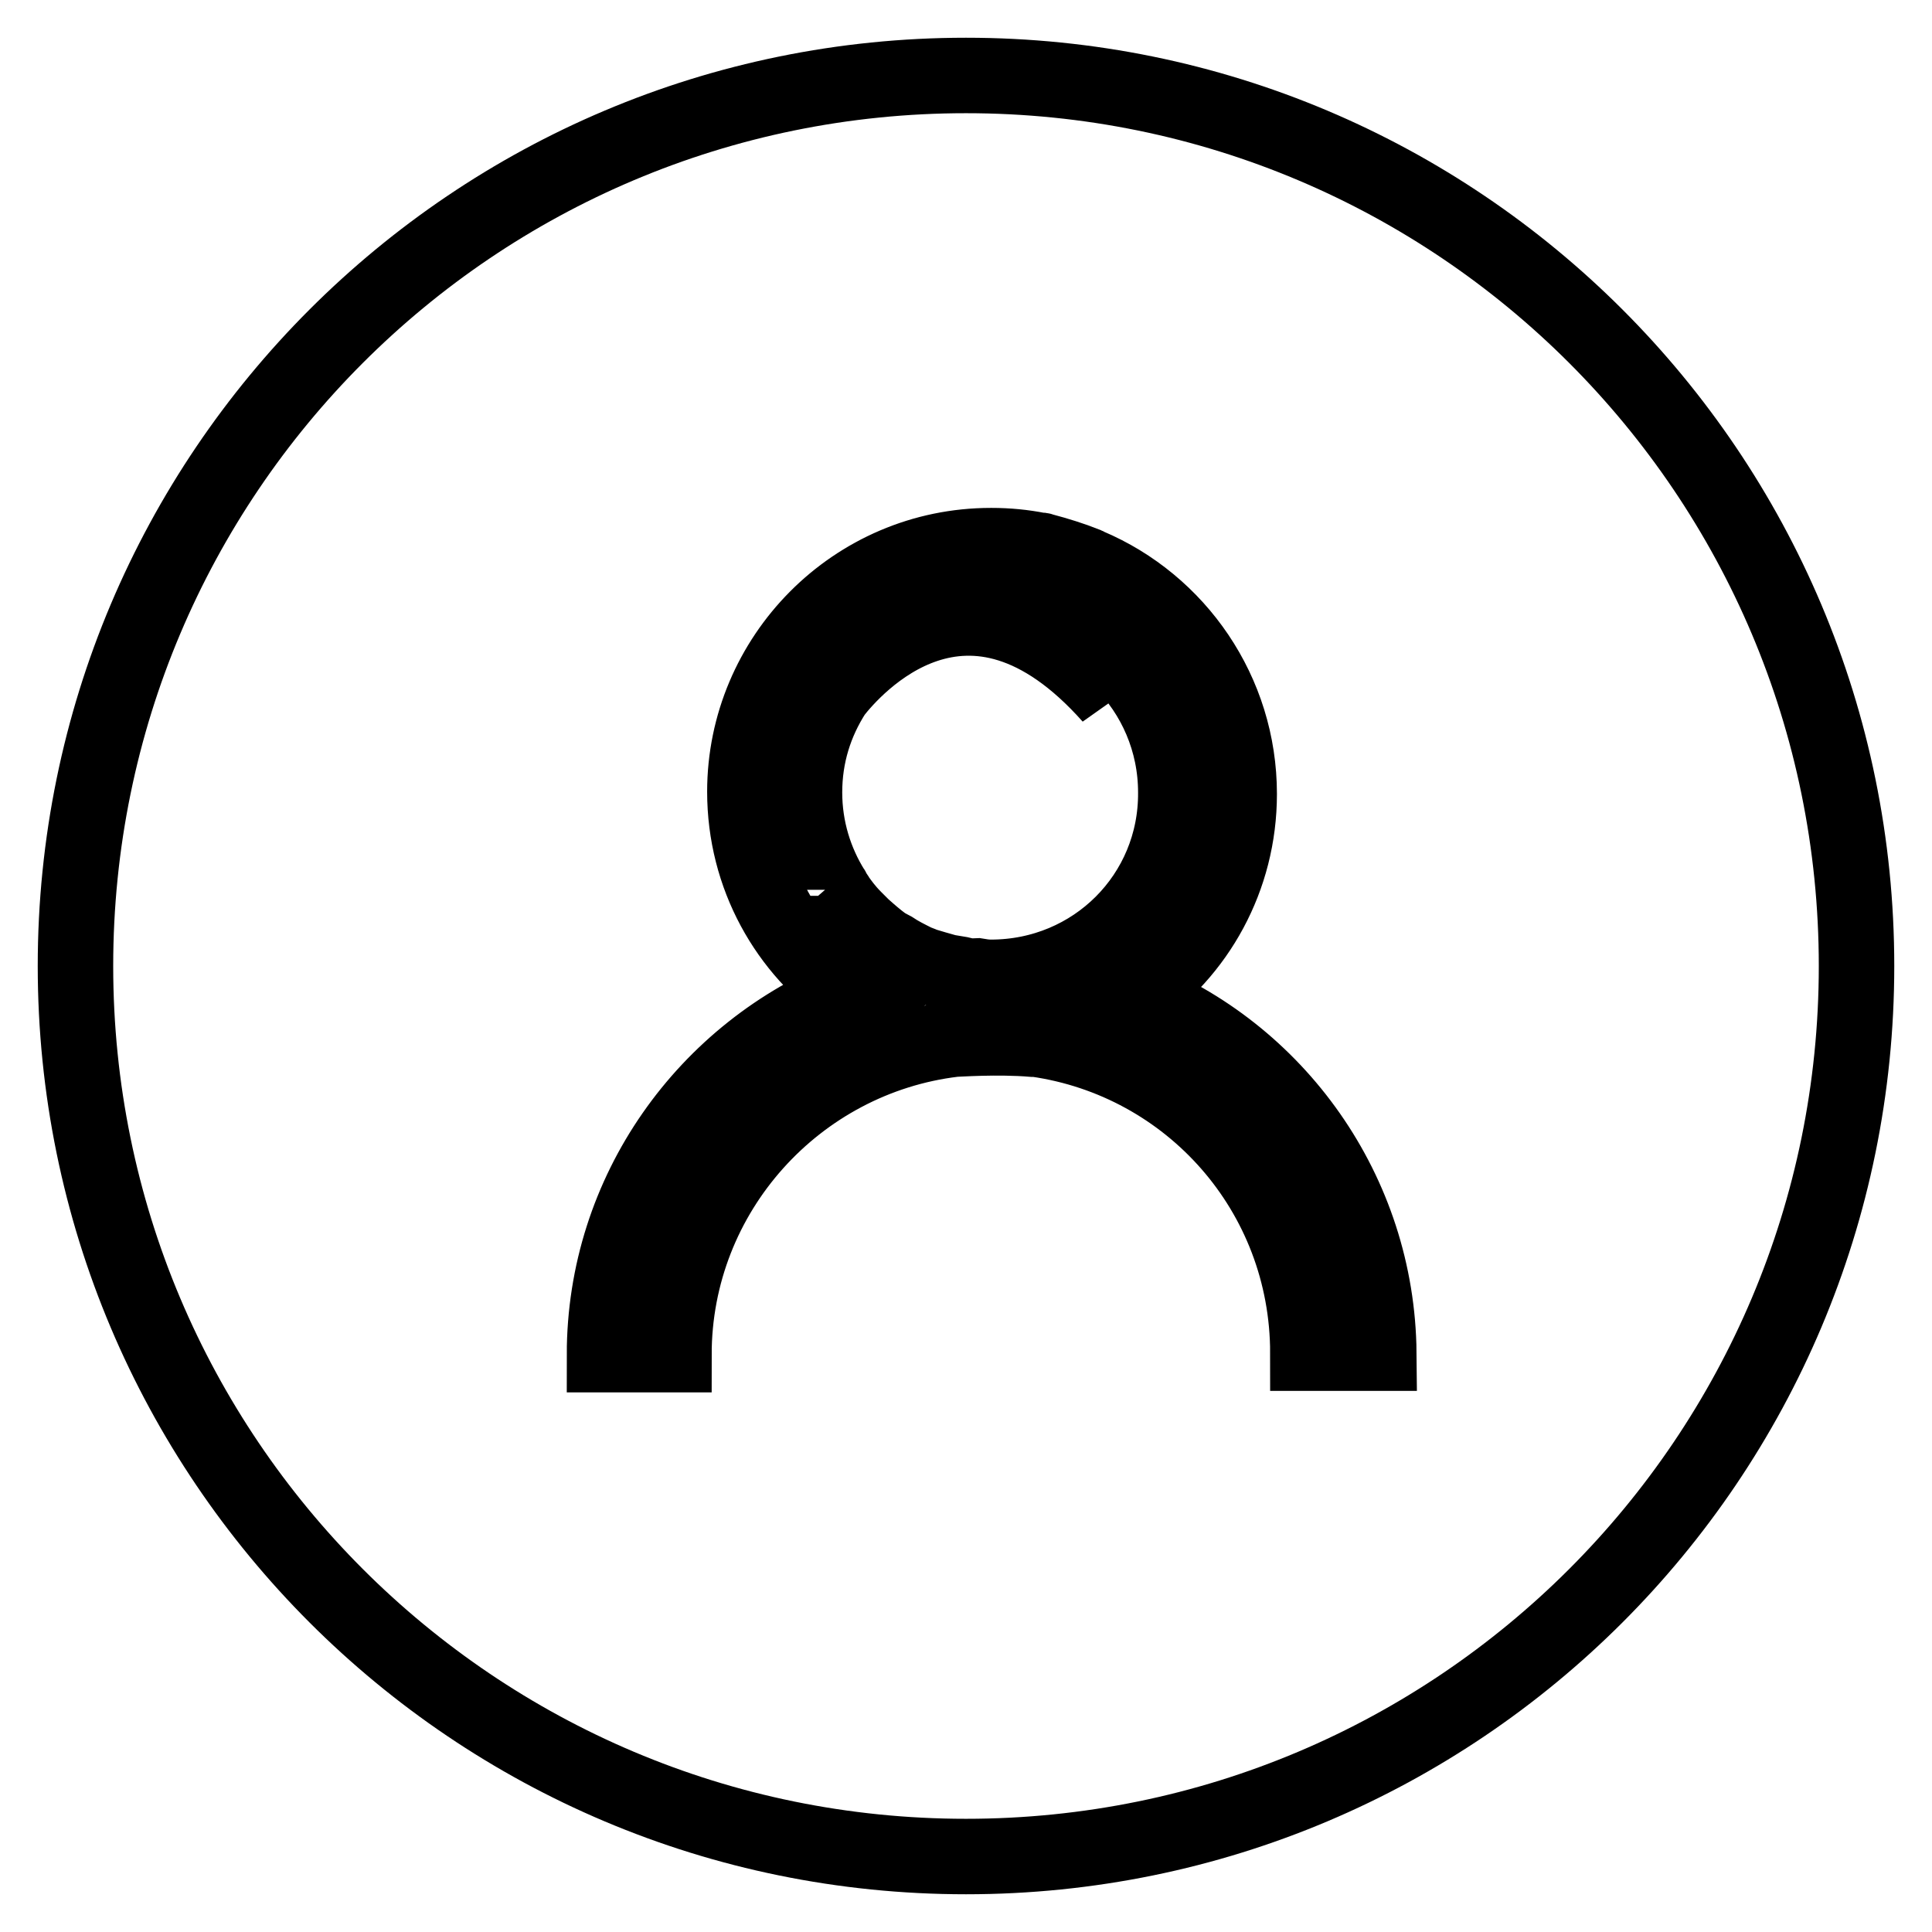
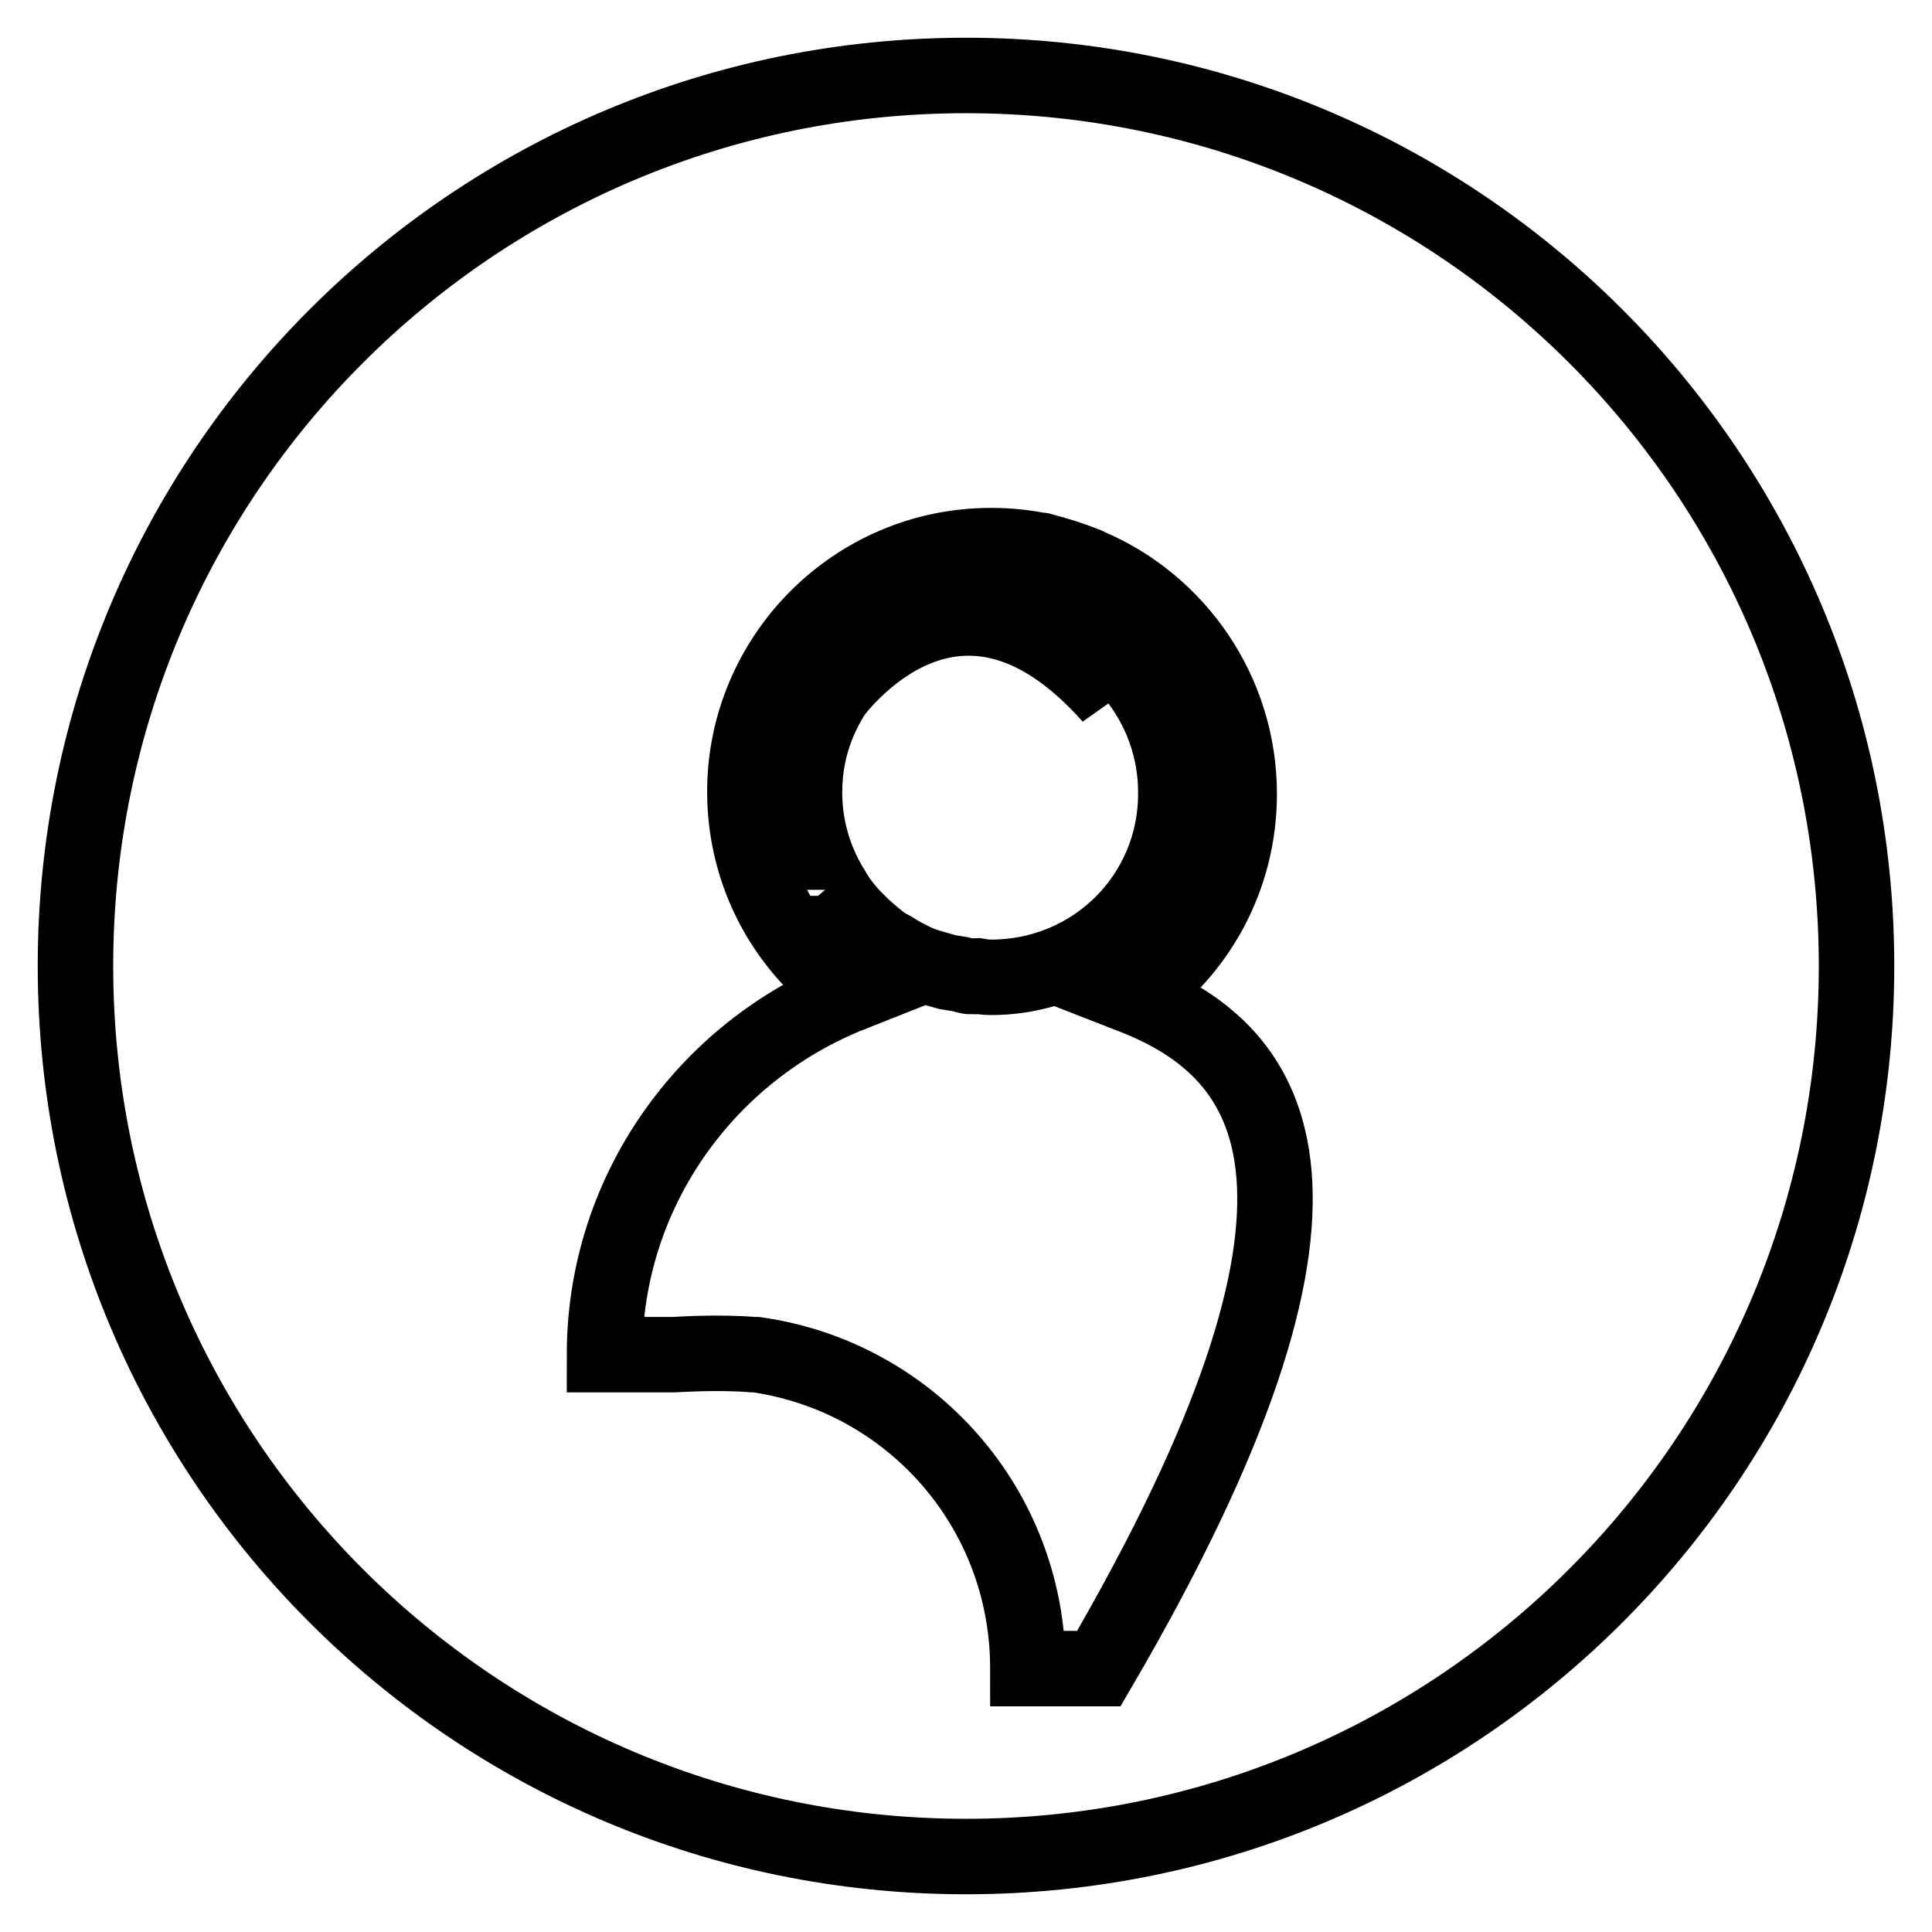
<svg xmlns="http://www.w3.org/2000/svg" version="1.1" x="0px" y="0px" viewBox="0 0 256 256" enable-background="new 0 0 256 256" xml:space="preserve">
  <g>
-     <path stroke-width="10" fill-opacity="0" stroke="#000000" d="M128,246c-65.2,0-118-52.8-118-118C10,62.8,62.8,10,128,10c65.2,0,118,52.8,118,118 C246,193.2,193.2,246,128,246z M150.1,132c8.5-5.8,14.1-15.6,14.1-26.8c0-13.5-8.2-25.2-20-30.2c-0.1-0.1-0.3-0.1-0.4-0.2 c-1.8-0.7-3.7-1.3-5.6-1.8c-0.2-0.1-0.4-0.1-0.6-0.1c-2-0.4-4.1-0.6-6.2-0.6c0,0-0.1,0-0.1,0c-18.1,0-32.6,14.8-32.6,32.6 c0,11.2,5.6,21,14.1,26.8c-19.2,7.6-32.7,26.2-32.7,47.8h9.2c0-21.5,16.3-39.3,37.1-41.8c0.2,0,5.8-0.4,10.5,0h0.4 c20.4,2.9,36,20.3,36,41.6h9.4C182.5,157.9,169.1,139.4,150.1,132z M131.3,129.5c-0.7,0-1.3-0.1-1.9-0.2c-0.4,0-0.7,0.1-0.7,0.1 c-0.5,0-0.9-0.2-1.4-0.3c-0.6-0.1-1.2-0.2-1.8-0.3c-1.1-0.3-2.1-0.6-3.1-0.9c-0.4-0.2-0.8-0.3-1.2-0.5c-1-0.5-2-1-2.9-1.6 c-0.4-0.2-0.7-0.4-1.1-0.6c-1.1-0.8-2-1.6-2.9-2.4c-0.4-0.4-0.7-0.7-1.1-1.1c-1.1-1.1-1.8-2.1-2.3-2.8c0-0.1-0.1-0.1-0.1-0.2 c-0.4-0.6-0.7-1-0.7-1c0.1,0.1,0.2,0.1,0.2,0.2c-2.3-3.7-3.7-8.1-3.7-12.9c0-4.9,1.4-9.3,3.9-13.2c2.5-3.2,17.7-20.9,36.7,0.5 c0,0-5.7-10.3-18.1-11.7c0.7-0.1,1.4-0.2,2.1-0.2c13.6,0,24.6,11,24.6,24.6C155.9,118.6,145,129.5,131.3,129.5z" />
+     <path stroke-width="10" fill-opacity="0" stroke="#000000" d="M128,246c-65.2,0-118-52.8-118-118C10,62.8,62.8,10,128,10c65.2,0,118,52.8,118,118 C246,193.2,193.2,246,128,246z M150.1,132c8.5-5.8,14.1-15.6,14.1-26.8c0-13.5-8.2-25.2-20-30.2c-0.1-0.1-0.3-0.1-0.4-0.2 c-1.8-0.7-3.7-1.3-5.6-1.8c-0.2-0.1-0.4-0.1-0.6-0.1c-2-0.4-4.1-0.6-6.2-0.6c0,0-0.1,0-0.1,0c-18.1,0-32.6,14.8-32.6,32.6 c0,11.2,5.6,21,14.1,26.8c-19.2,7.6-32.7,26.2-32.7,47.8h9.2c0.2,0,5.8-0.4,10.5,0h0.4 c20.4,2.9,36,20.3,36,41.6h9.4C182.5,157.9,169.1,139.4,150.1,132z M131.3,129.5c-0.7,0-1.3-0.1-1.9-0.2c-0.4,0-0.7,0.1-0.7,0.1 c-0.5,0-0.9-0.2-1.4-0.3c-0.6-0.1-1.2-0.2-1.8-0.3c-1.1-0.3-2.1-0.6-3.1-0.9c-0.4-0.2-0.8-0.3-1.2-0.5c-1-0.5-2-1-2.9-1.6 c-0.4-0.2-0.7-0.4-1.1-0.6c-1.1-0.8-2-1.6-2.9-2.4c-0.4-0.4-0.7-0.7-1.1-1.1c-1.1-1.1-1.8-2.1-2.3-2.8c0-0.1-0.1-0.1-0.1-0.2 c-0.4-0.6-0.7-1-0.7-1c0.1,0.1,0.2,0.1,0.2,0.2c-2.3-3.7-3.7-8.1-3.7-12.9c0-4.9,1.4-9.3,3.9-13.2c2.5-3.2,17.7-20.9,36.7,0.5 c0,0-5.7-10.3-18.1-11.7c0.7-0.1,1.4-0.2,2.1-0.2c13.6,0,24.6,11,24.6,24.6C155.9,118.6,145,129.5,131.3,129.5z" />
  </g>
</svg>